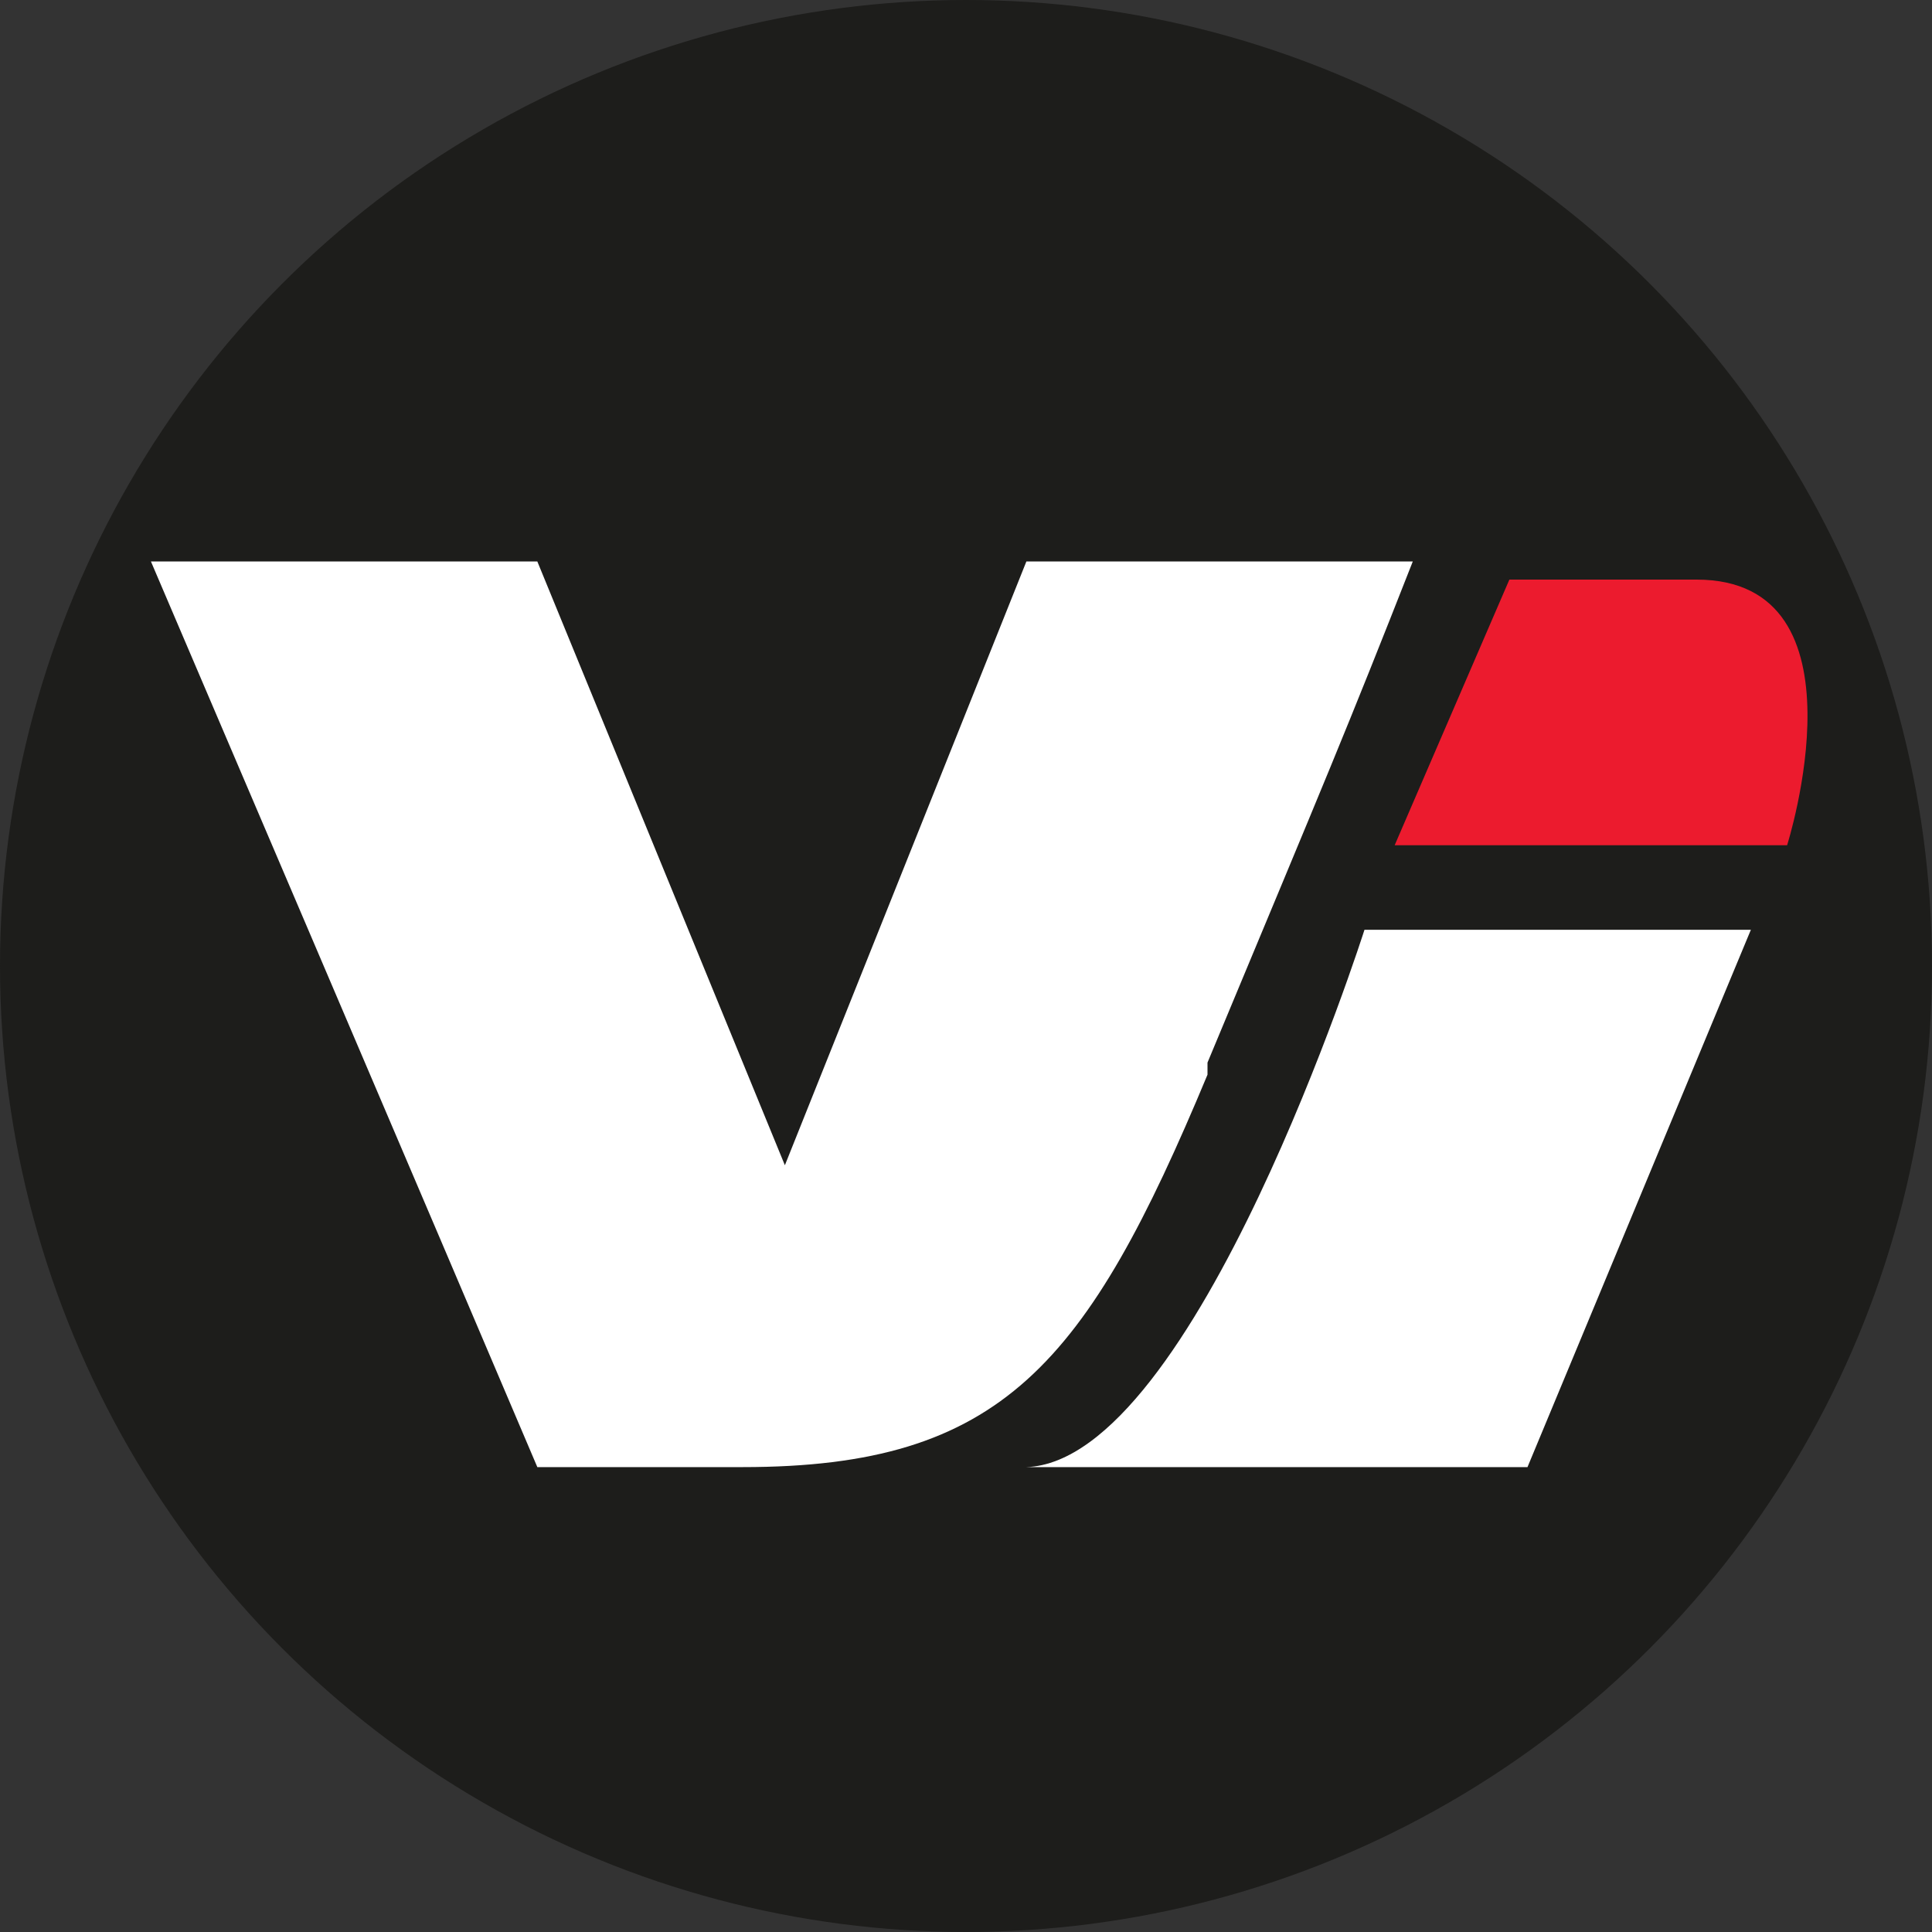
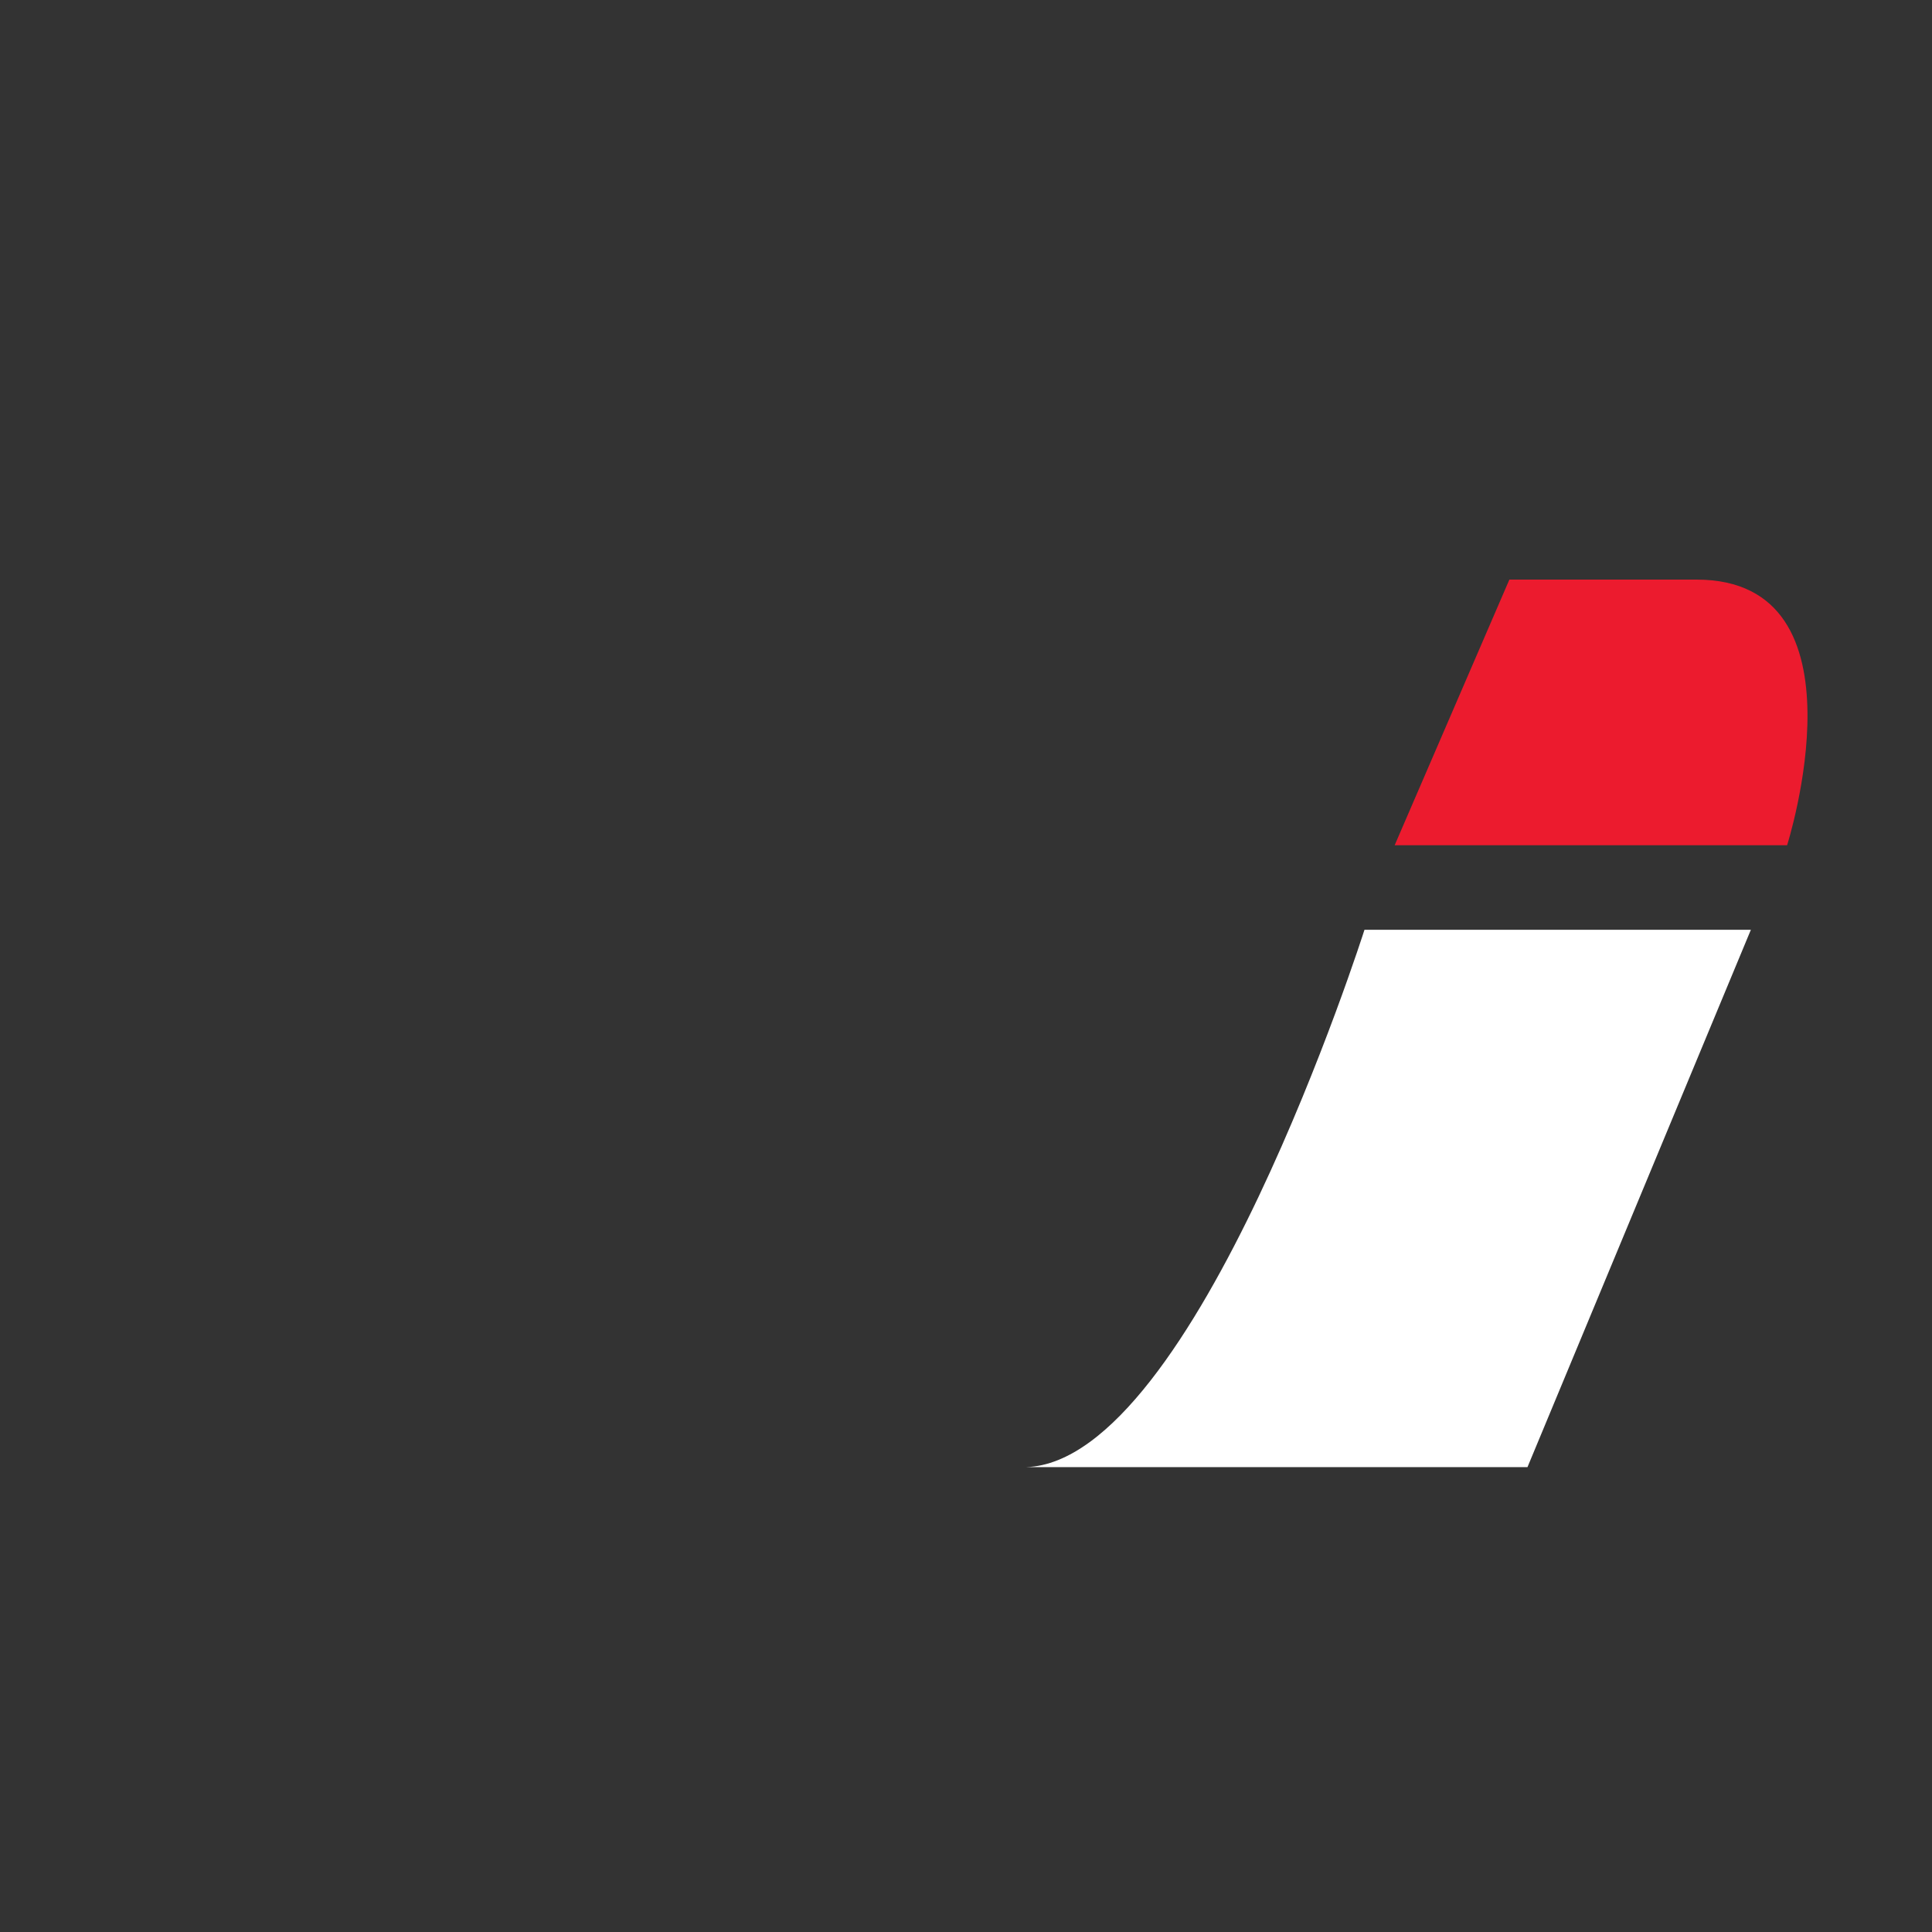
<svg xmlns="http://www.w3.org/2000/svg" version="1.1" id="Layer_1" x="0px" y="0px" viewBox="0 0 32 32" style="enable-background:new 0 0 32 32;" xml:space="preserve">
  <rect x="0" y="0" width="32" height="32" fill="#333333" stroke="none" />
  <style type="text/css">
	.st0{fill:#1D1D1B;}
	.st1{fill:#FFFFFF;}
	.st2{fill:#EC1B2E;}
</style>
-   <circle class="st0" cx="16" cy="16" r="16" />
-   <path class="st1" d="M8.9,24.3c-1.4-3.3-6.4-15-6.4-15h6.4l4.1,10l4-10h6.4c-1.1,2.8-1.4,3.5-3.4,8.3L20,17.8  c-2,4.8-3.4,6.5-7.7,6.5H8.9z" />
  <path class="st1" d="M17,24.3c0,0-0.1,0-0.1,0H17c2.8-0.1,5.6-8.9,5.6-8.9H29l-3.7,8.9H17z" />
  <path class="st2" d="M25,9.6L23.1,14h6.5c0,0,1.4-4.4-1.5-4.4H25z" />
</svg>